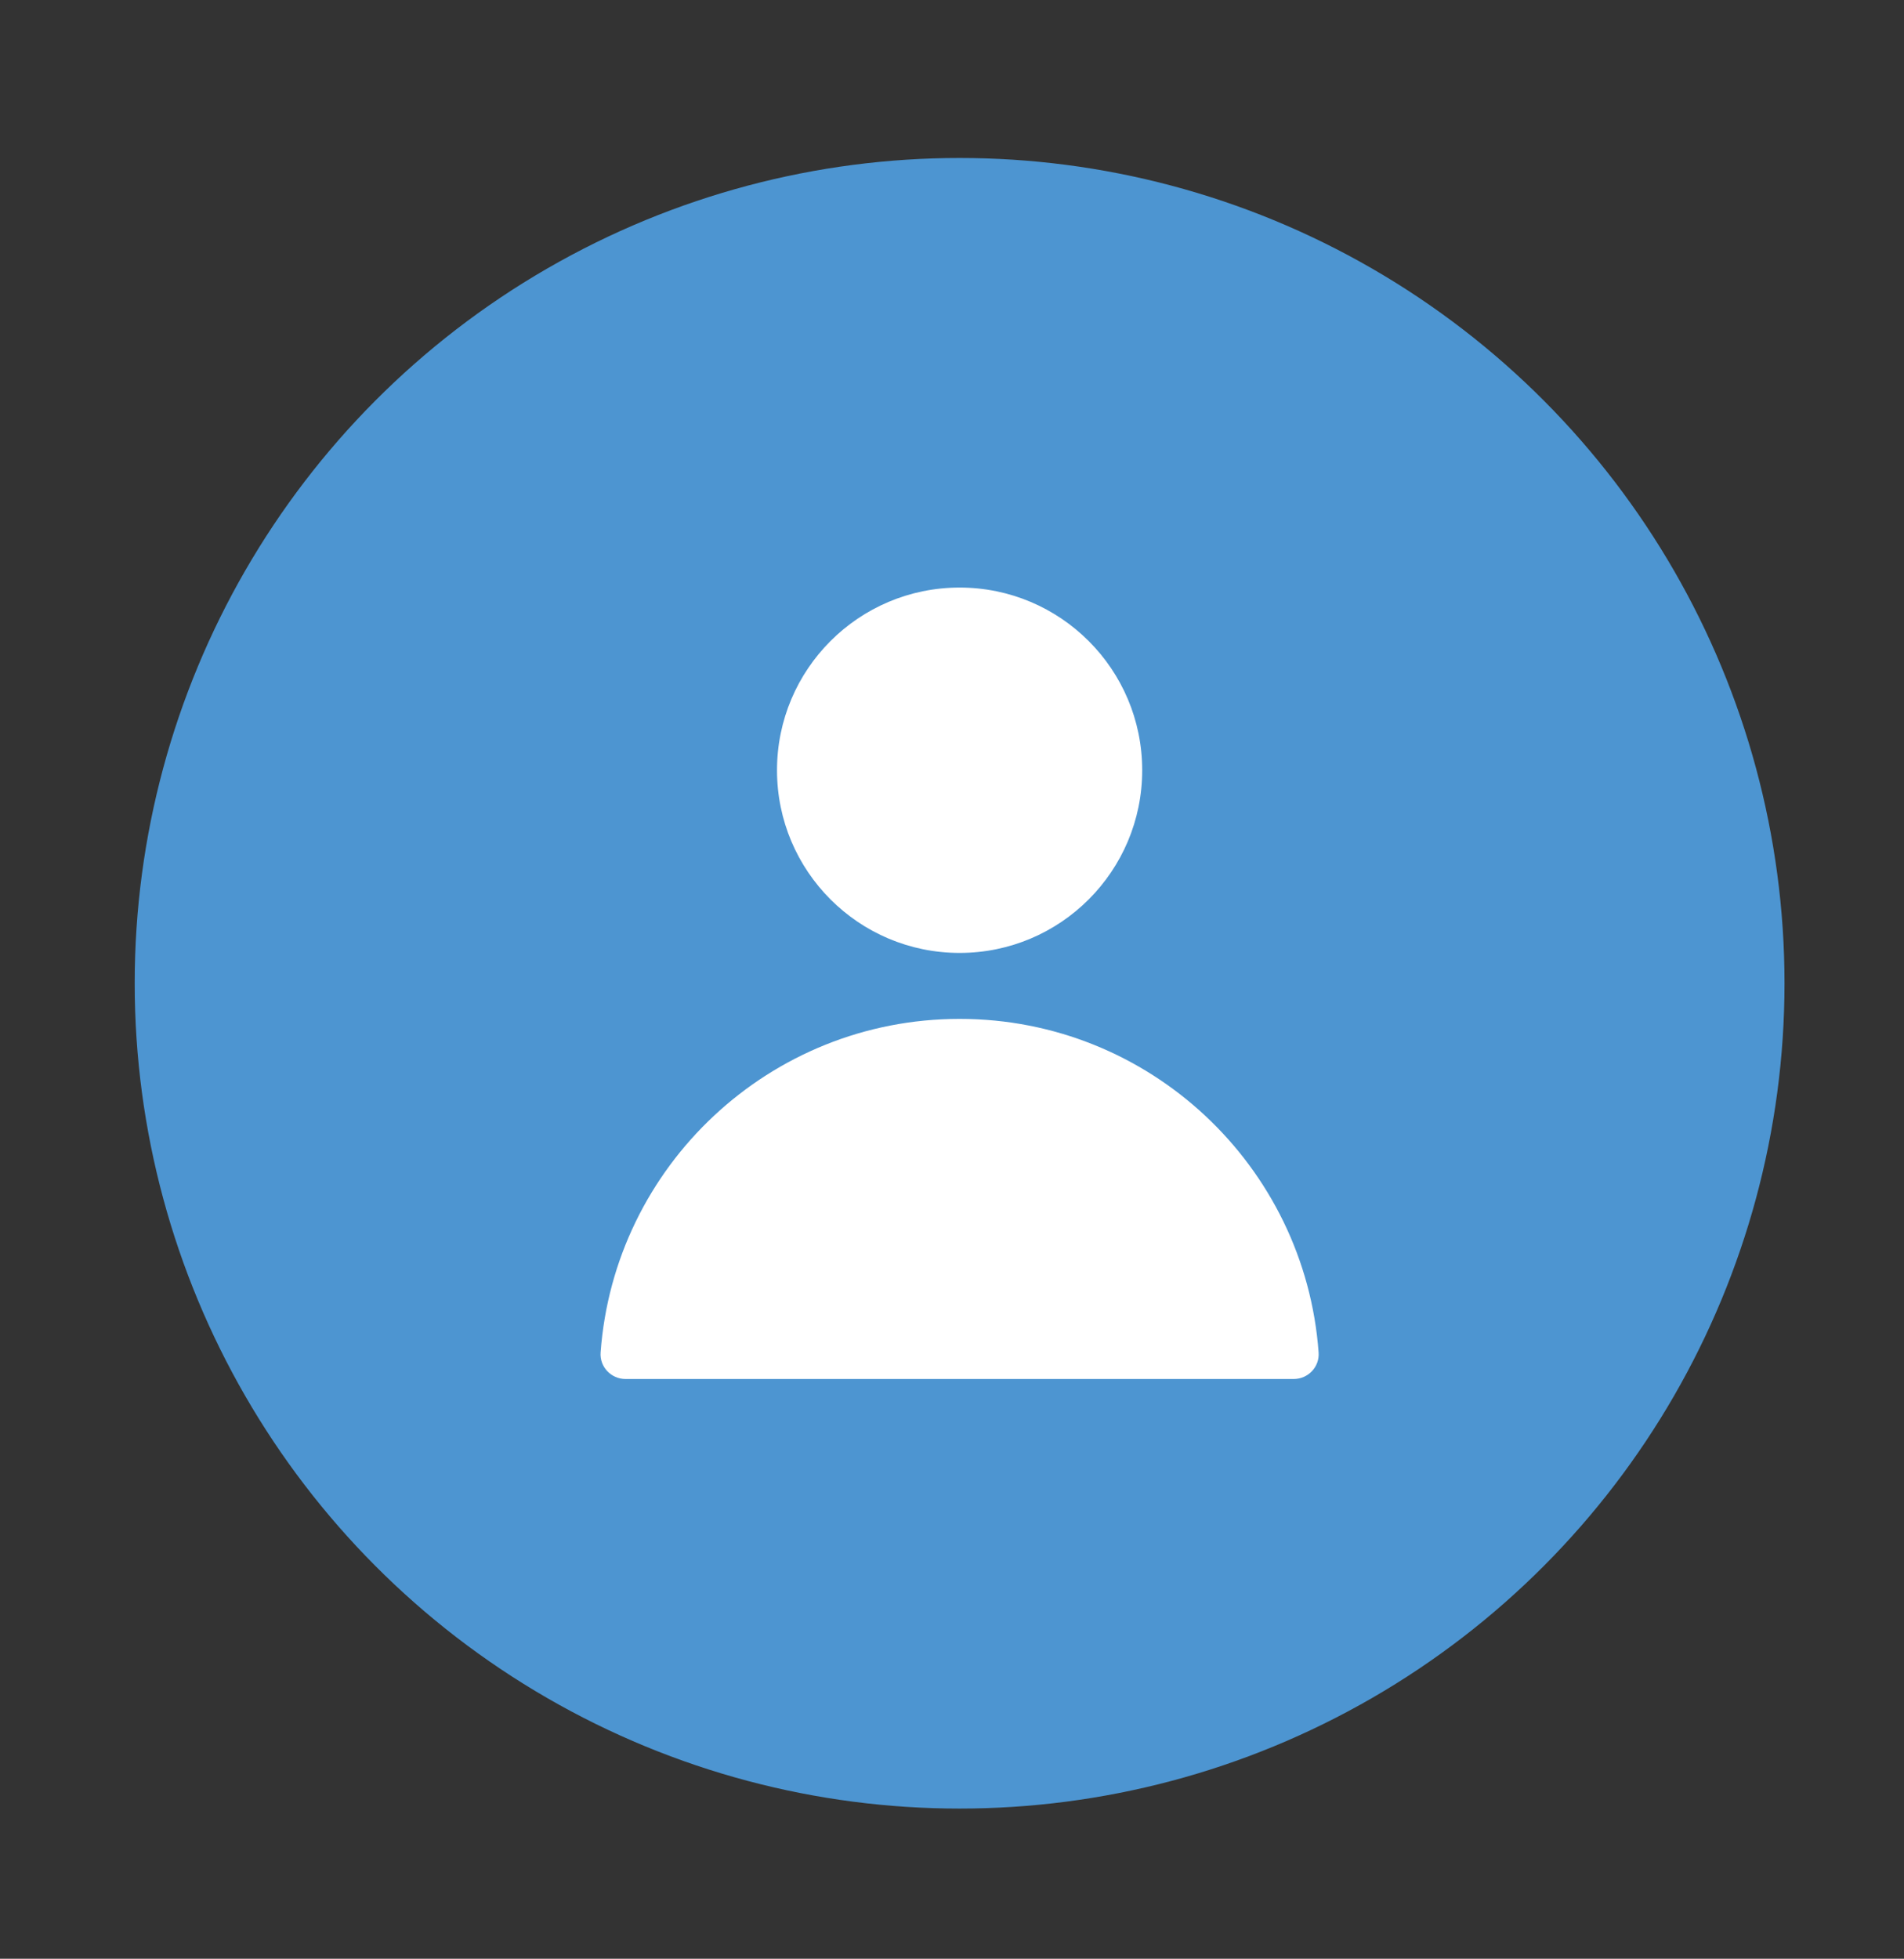
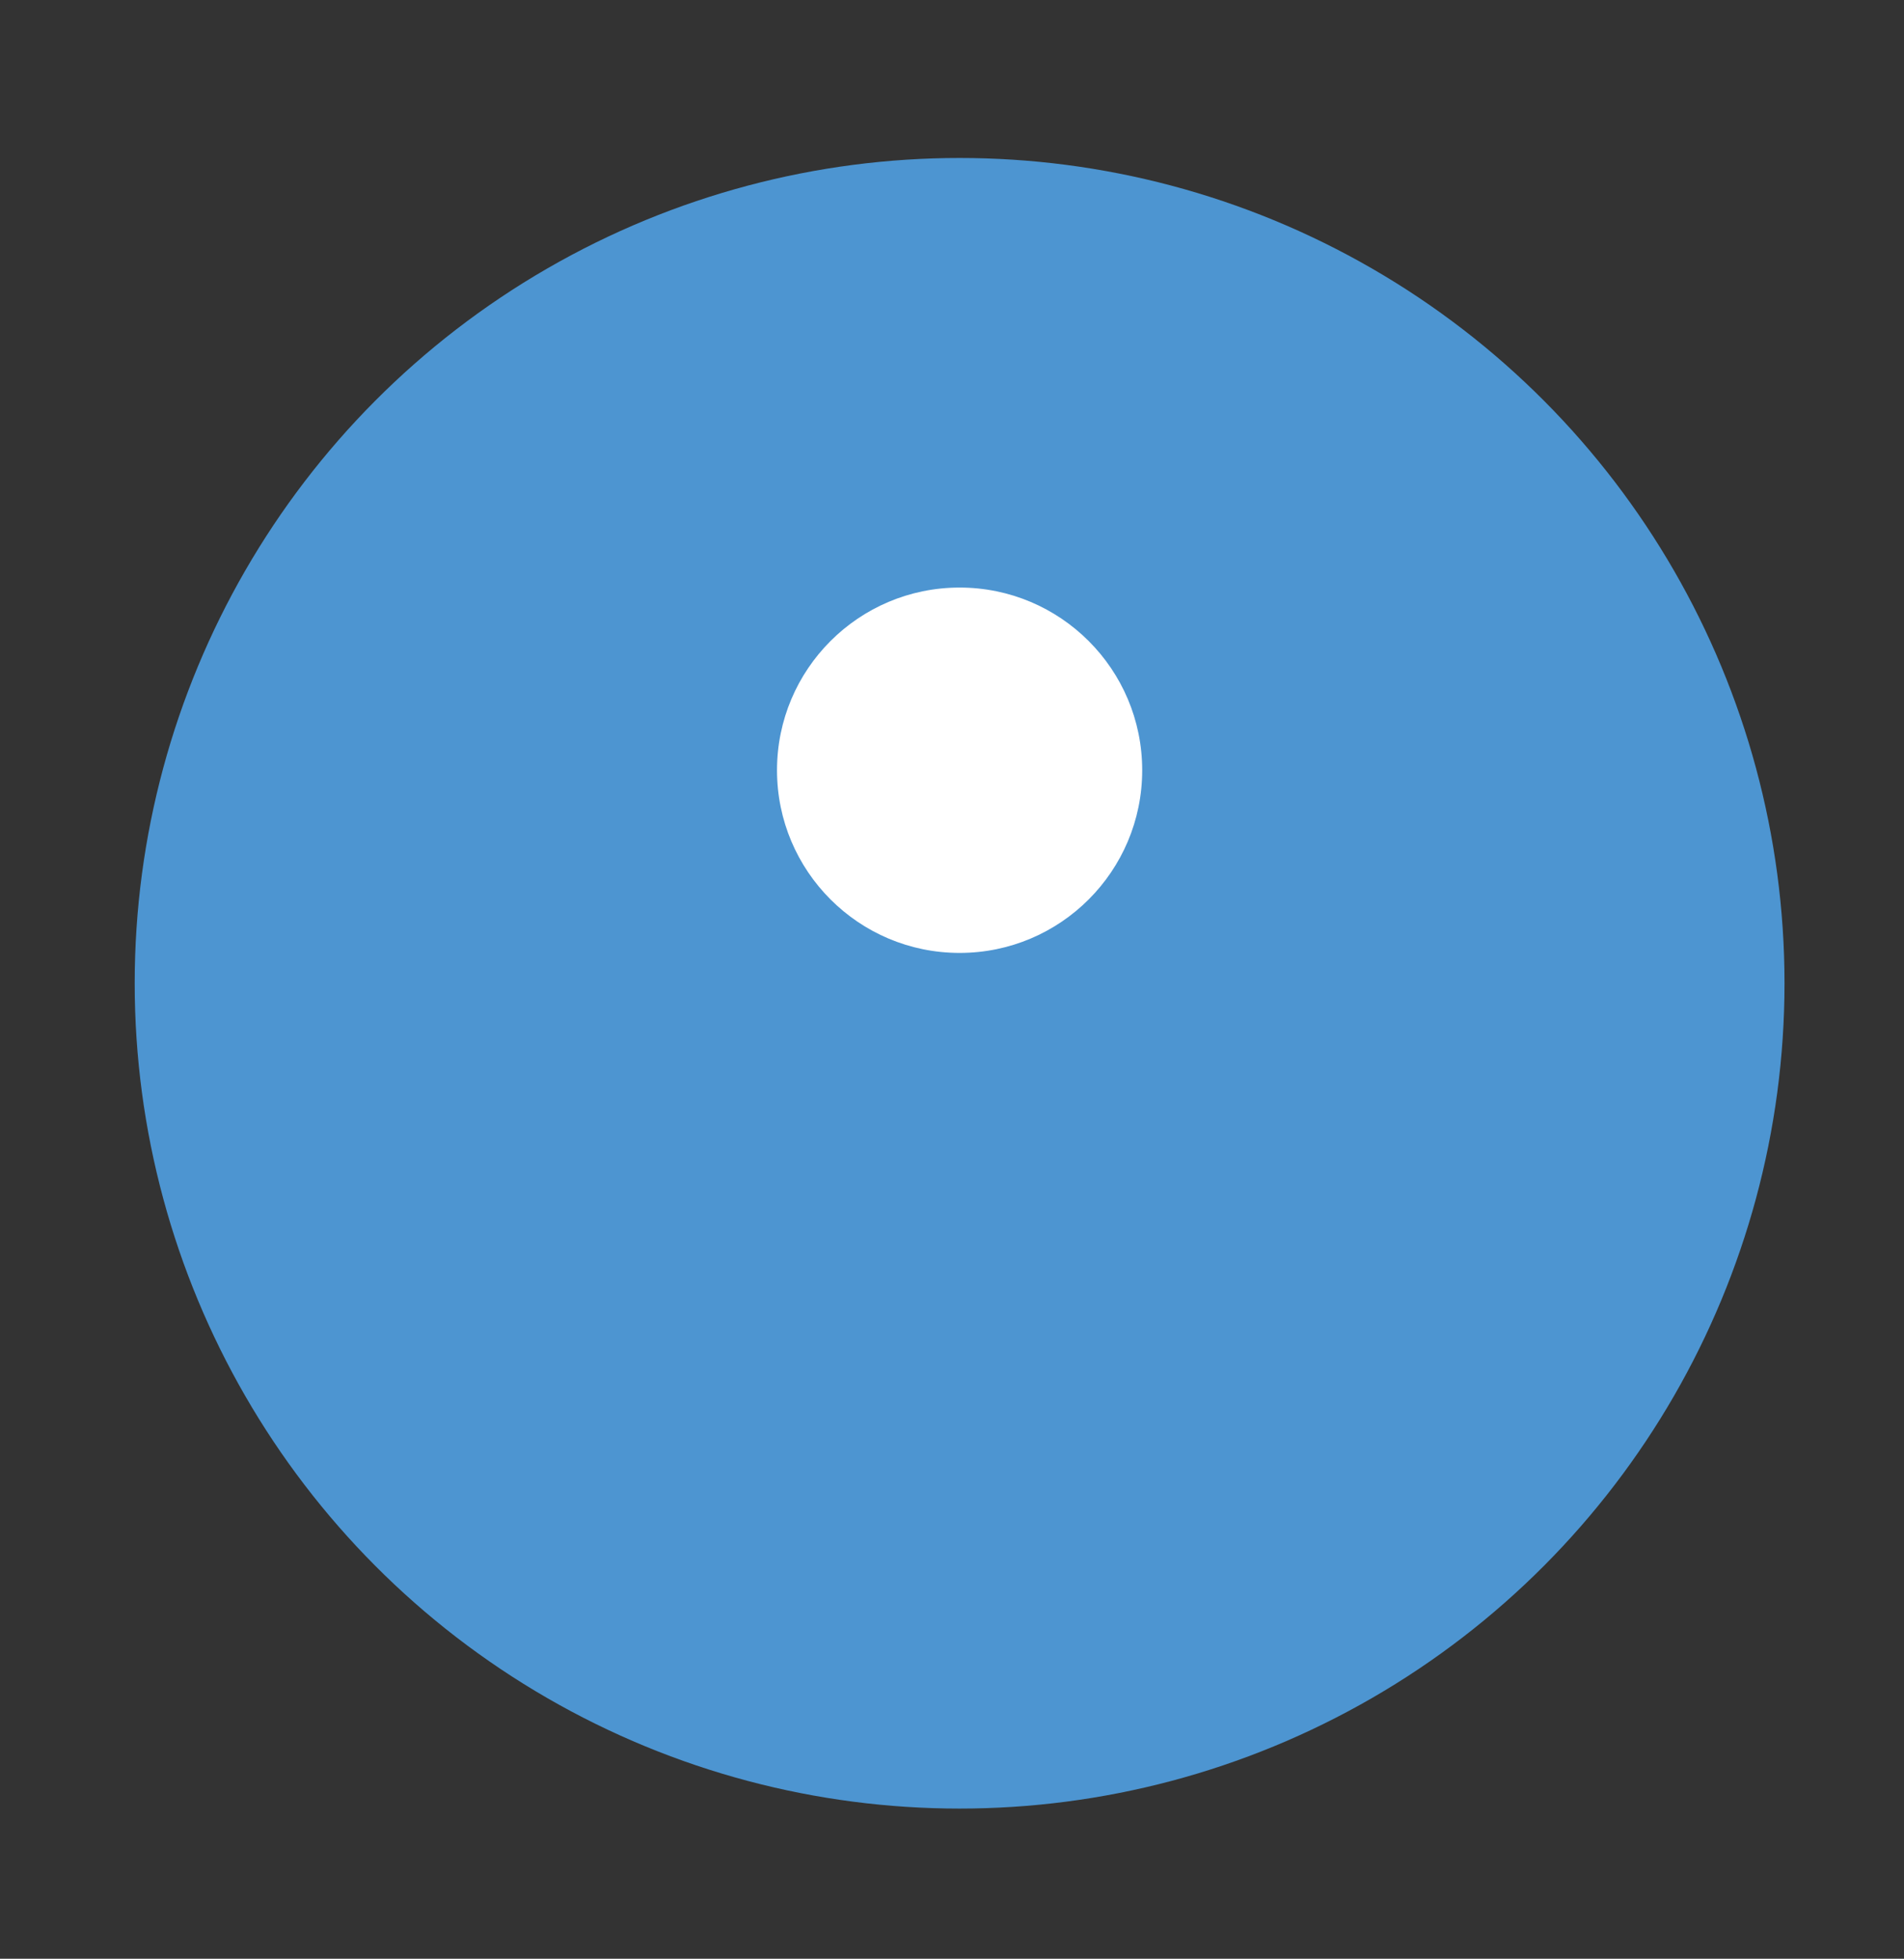
<svg xmlns="http://www.w3.org/2000/svg" version="1.1" id="Capa_1" x="0px" y="0px" viewBox="0 0 283 291" style="enable-background:new 0 0 283 291;" xml:space="preserve">
  <rect x="0" y="0" width="283" height="291" fill="#333333" stroke="none" />
  <style type="text/css">
	.st0{fill:#4D95D1;}
	.st1{fill:#FFFFFF;}
</style>
  <g>
    <g>
      <g>
        <circle class="st0" cx="142.63" cy="146.08" r="122.61" />
        <g>
-           <path class="st1" d="M92.97,204.87c-2.14,0-3.86-1.81-3.7-3.94c2.02-27.71,25.14-49.56,53.36-49.56s51.34,21.85,53.36,49.56      c0.16,2.14-1.56,3.94-3.7,3.94H92.97z" />
          <circle class="st1" cx="142.63" cy="114.43" r="27.14" />
        </g>
      </g>
    </g>
  </g>
</svg>